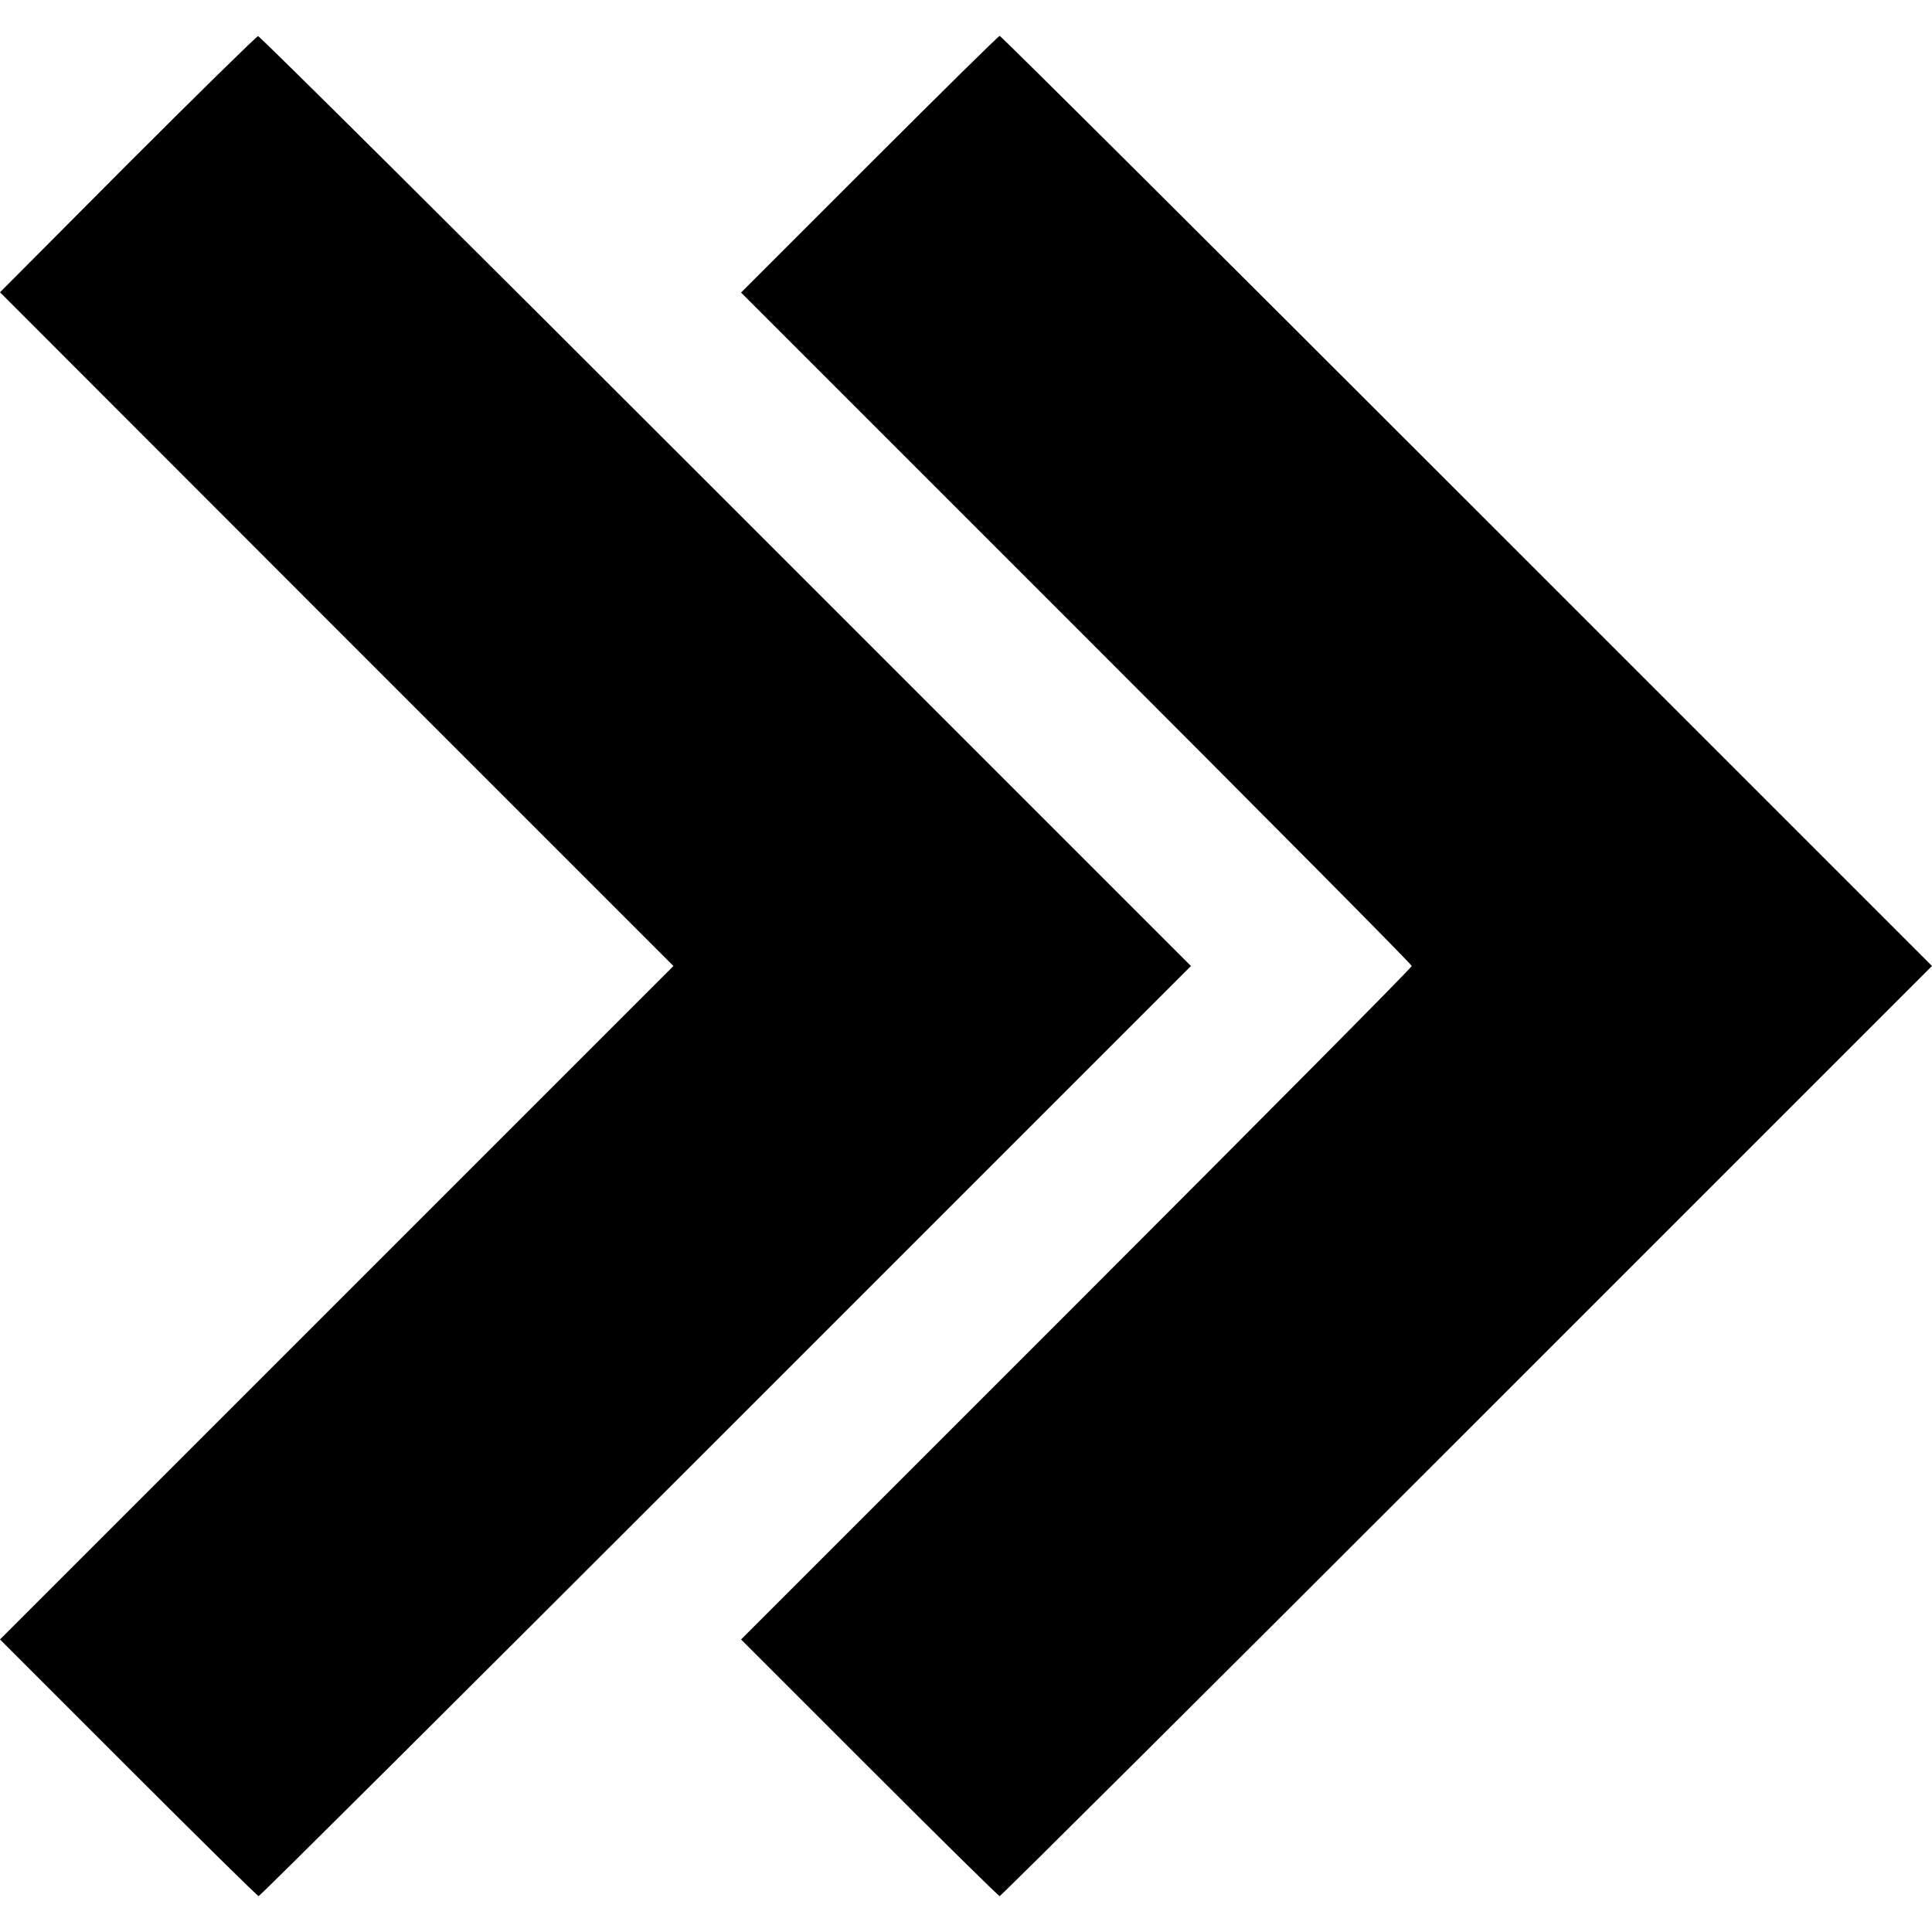
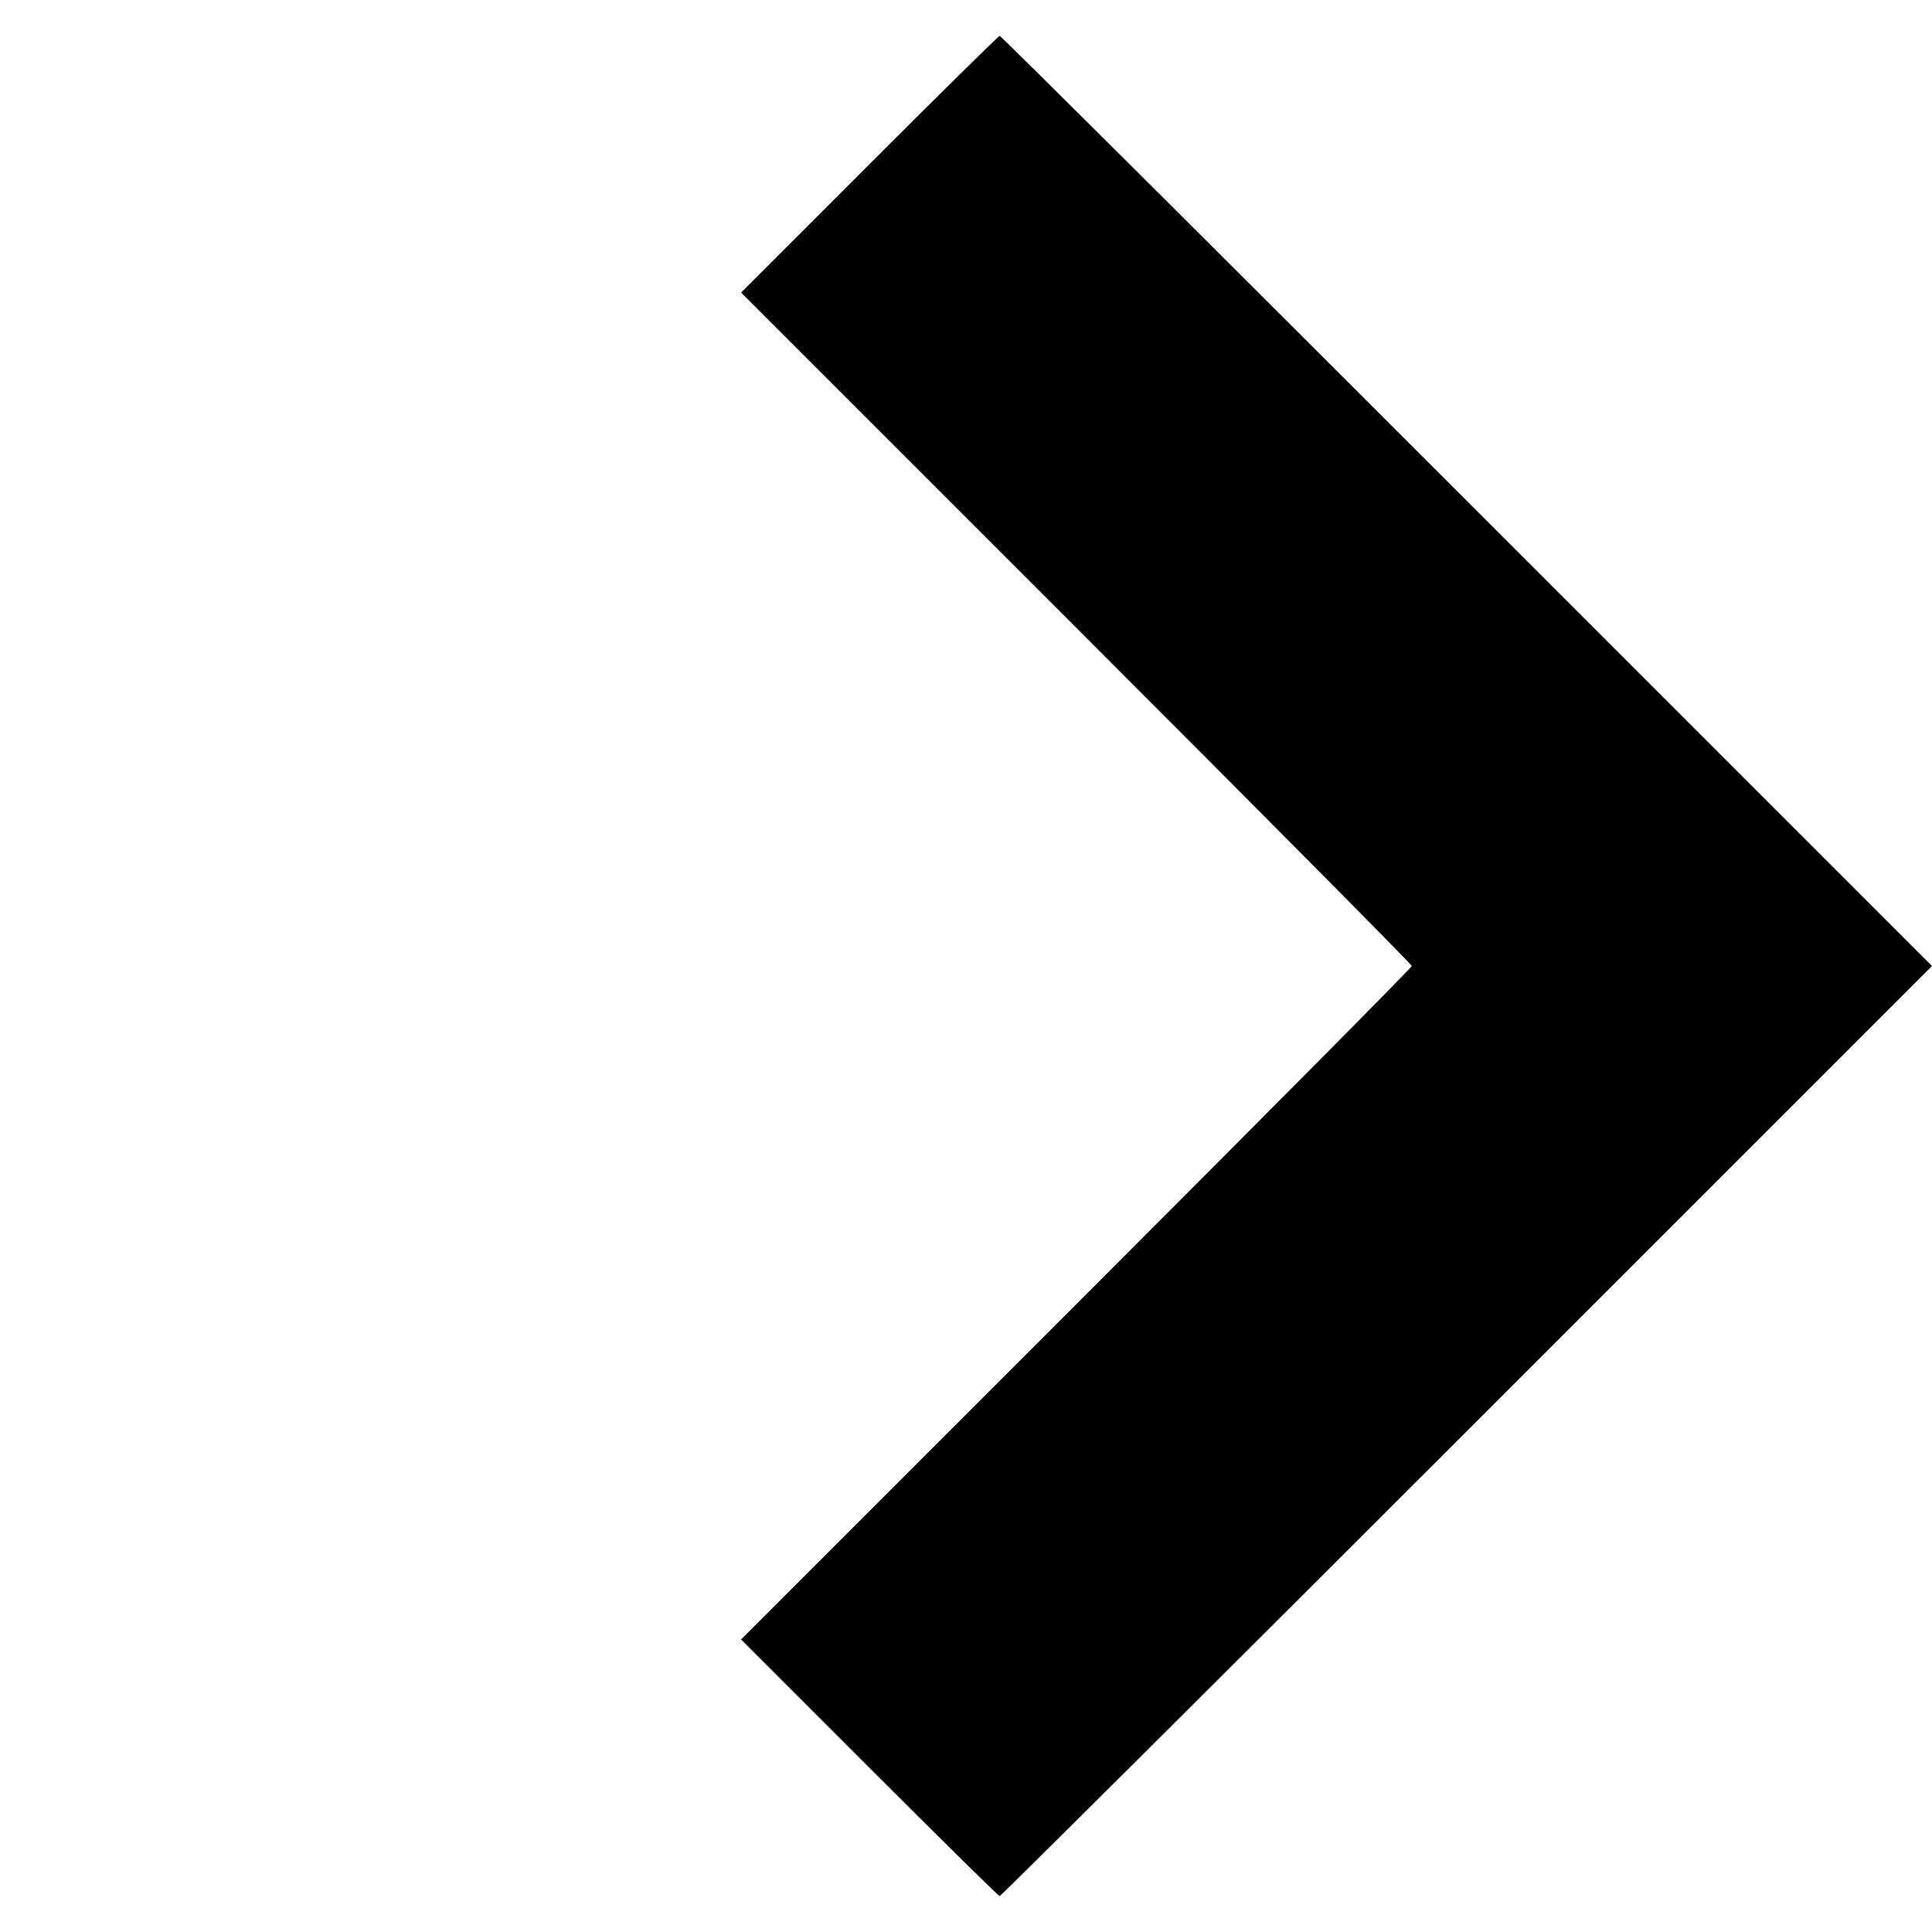
<svg xmlns="http://www.w3.org/2000/svg" version="1.0" width="700pt" height="700pt" viewBox="0 0 700 700" preserveAspectRatio="xMidYMid meet">
  <g transform="translate(0,700) scale(0.1,-0.1)" fill="#000000" stroke="none">
-     <path d="M462 6405 l-462 -464 1220 -1221 1220 -1220 -1220 -1220 -1220 -1220 465 -465 c256 -256 468 -465 472 -465 5 0 766 758 1693 1685 l1685 1685 -1685 1685 c-927 927 -1689 1685 -1695 1684 -5 0 -218 -209 -473 -464z" />
    <path d="M3150 6405 l-465 -465 1215 -1215 c668 -668 1215 -1219 1215 -1225 0 -6 -547 -557 -1215 -1225 l-1215 -1215 465 -465 c256 -256 468 -465 472 -465 4 0 766 758 1693 1685 l1685 1685 -1685 1685 c-927 927 -1688 1685 -1693 1685 -4 0 -216 -209 -472 -465z" />
  </g>
</svg>